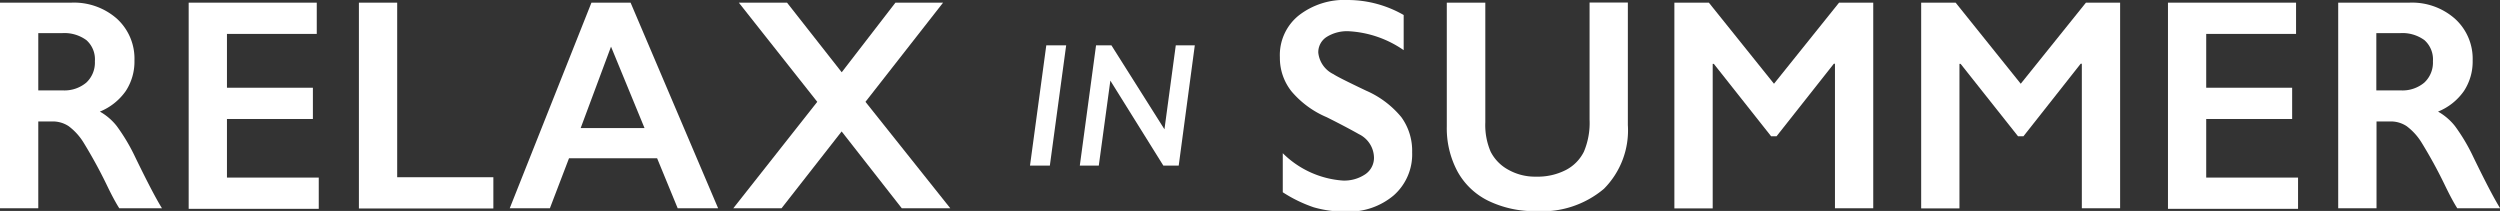
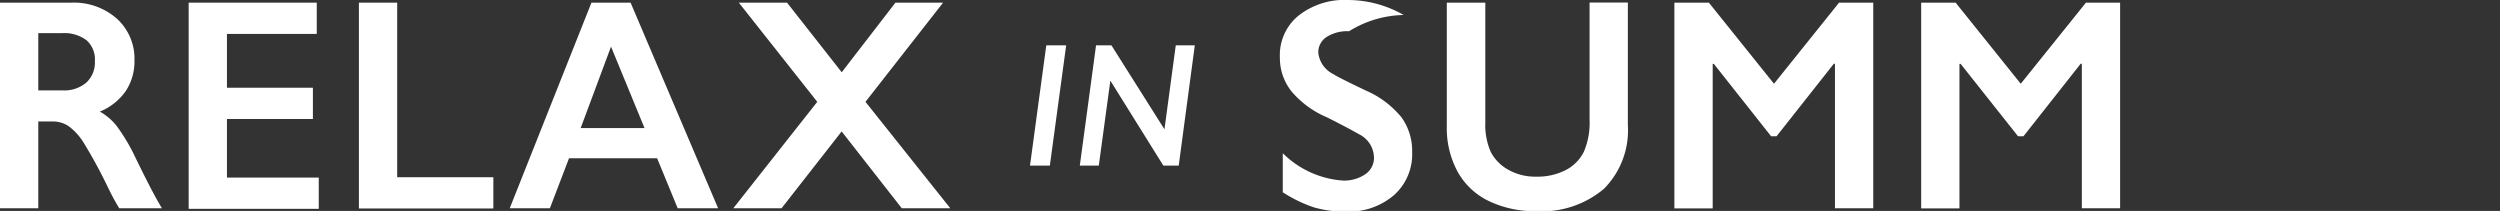
<svg xmlns="http://www.w3.org/2000/svg" viewBox="0 0 64 5.4">
  <rect x="0" y="0" width="64" height="5.4" fill="#333333" stroke="none" />
  <defs>
    <style>.cls-1{fill:#fff;}</style>
  </defs>
  <g id="レイヤー_2" data-name="レイヤー 2">
    <g id="text">
      <path class="cls-1" d="M1.826.068a1.662,1.662,0,0,1,1.166.41,1.383,1.383,0,0,1,.45,1.071,1.37,1.37,0,0,1-.223.782,1.5,1.5,0,0,1-.662.526,1.472,1.472,0,0,1,.431.369,4.8,4.8,0,0,1,.469.787q.465.959.69,1.319H3.054c-.075-.116-.177-.3-.3-.554a12.483,12.483,0,0,0-.617-1.132,1.52,1.52,0,0,0-.378-.415.736.736,0,0,0-.418-.122H.98V5.332H0V.068ZM1.605,2.314a.869.869,0,0,0,.605-.2.7.7,0,0,0,.219-.547.656.656,0,0,0-.218-.54.954.954,0,0,0-.62-.179H.98V2.314Z" />
      <path class="cls-1" d="M8.109.068v.8H5.81V2.246h2.2v.8H5.81v1.5H8.16v.8H4.83V.068Z" />
      <path class="cls-1" d="M10.168.068V4.537H12.63v.8H9.188V.068Z" />
      <path class="cls-1" d="M16.143.068l2.241,5.264H17.349l-.527-1.281H14.567l-.49,1.281H13.049L15.141.068ZM14.865,3.279H16.5l-.858-2.085Z" />
      <path class="cls-1" d="M20.148.068l1.4,1.782L22.923.068h1.22L22.156,2.607l2.172,2.725H23.086l-1.54-1.967L20.007,5.332H18.772l2.15-2.725L18.914.068Z" />
      <path class="cls-1" d="M27.294,1.16l-.418,3.08h-.508l.417-3.08Z" />
      <path class="cls-1" d="M30.587,1.16l-.412,3.08h-.393L28.425,2.064h0L28.129,4.24h-.486l.416-3.08h.393L29.81,3.31h0L30.1,1.16Z" />
-       <path class="cls-1" d="M34.507,0a2.882,2.882,0,0,1,1.427.384v.9A2.724,2.724,0,0,0,34.536.8a.984.984,0,0,0-.579.149.465.465,0,0,0-.209.4.692.692,0,0,0,.389.55q.108.076.838.423a2.414,2.414,0,0,1,.9.678,1.467,1.467,0,0,1,.276.9,1.4,1.4,0,0,1-.47,1.1,1.774,1.774,0,0,1-1.219.416,2.792,2.792,0,0,1-.837-.111,3.543,3.543,0,0,1-.786-.383v-1a2.426,2.426,0,0,0,1.533.7.963.963,0,0,0,.581-.162.508.508,0,0,0,.221-.43.68.68,0,0,0-.385-.595q-.319-.181-.824-.434a2.411,2.411,0,0,1-.9-.659,1.371,1.371,0,0,1-.3-.874A1.3,1.3,0,0,1,33.25.394,1.9,1.9,0,0,1,34.507,0Z" />
+       <path class="cls-1" d="M34.507,0a2.882,2.882,0,0,1,1.427.384A2.724,2.724,0,0,0,34.536.8a.984.984,0,0,0-.579.149.465.465,0,0,0-.209.4.692.692,0,0,0,.389.55q.108.076.838.423a2.414,2.414,0,0,1,.9.678,1.467,1.467,0,0,1,.276.9,1.4,1.4,0,0,1-.47,1.1,1.774,1.774,0,0,1-1.219.416,2.792,2.792,0,0,1-.837-.111,3.543,3.543,0,0,1-.786-.383v-1a2.426,2.426,0,0,0,1.533.7.963.963,0,0,0,.581-.162.508.508,0,0,0,.221-.43.68.68,0,0,0-.385-.595q-.319-.181-.824-.434a2.411,2.411,0,0,1-.9-.659,1.371,1.371,0,0,1-.3-.874A1.3,1.3,0,0,1,33.25.394,1.9,1.9,0,0,1,34.507,0Z" />
      <path class="cls-1" d="M38.024.068V3.132a1.728,1.728,0,0,0,.136.75,1.088,1.088,0,0,0,.445.459,1.391,1.391,0,0,0,.719.181,1.577,1.577,0,0,0,.764-.171,1.06,1.06,0,0,0,.46-.468,1.886,1.886,0,0,0,.145-.819v-3h.98V3.2a2.121,2.121,0,0,1-.613,1.634,2.454,2.454,0,0,1-1.736.571A2.7,2.7,0,0,1,38.1,5.14a1.8,1.8,0,0,1-.789-.752,2.34,2.34,0,0,1-.273-1.155V.068Z" />
      <path class="cls-1" d="M43.747.068l1.667,2.076L47.08.068h.875V5.332h-.98v-3.7h-.029L45.479,3.489h-.138L43.874,1.635h-.029v3.7h-.981V.068Z" />
      <path class="cls-1" d="M50.064.068l1.667,2.076L53.4.068h.875V5.332h-.98v-3.7h-.03L51.8,3.489h-.138L50.192,1.635h-.03v3.7h-.98V.068Z" />
-       <path class="cls-1" d="M58.779.068v.8h-2.3V2.246h2.2v.8h-2.2v1.5H58.83v.8H55.5V.068Z" />
-       <path class="cls-1" d="M61.68.068a1.659,1.659,0,0,1,1.165.41A1.38,1.38,0,0,1,63.3,1.549a1.371,1.371,0,0,1-.224.782,1.489,1.489,0,0,1-.662.526,1.476,1.476,0,0,1,.432.369,4.739,4.739,0,0,1,.468.787q.465.959.69,1.319H62.907c-.075-.116-.176-.3-.3-.554a12.23,12.23,0,0,0-.617-1.132,1.52,1.52,0,0,0-.378-.415.732.732,0,0,0-.417-.122h-.356V5.332h-.981V.068Zm-.222,2.246a.866.866,0,0,0,.605-.2.7.7,0,0,0,.22-.547.659.659,0,0,0-.218-.54.955.955,0,0,0-.621-.179h-.61V2.314Z" />
    </g>
  </g>
</svg>